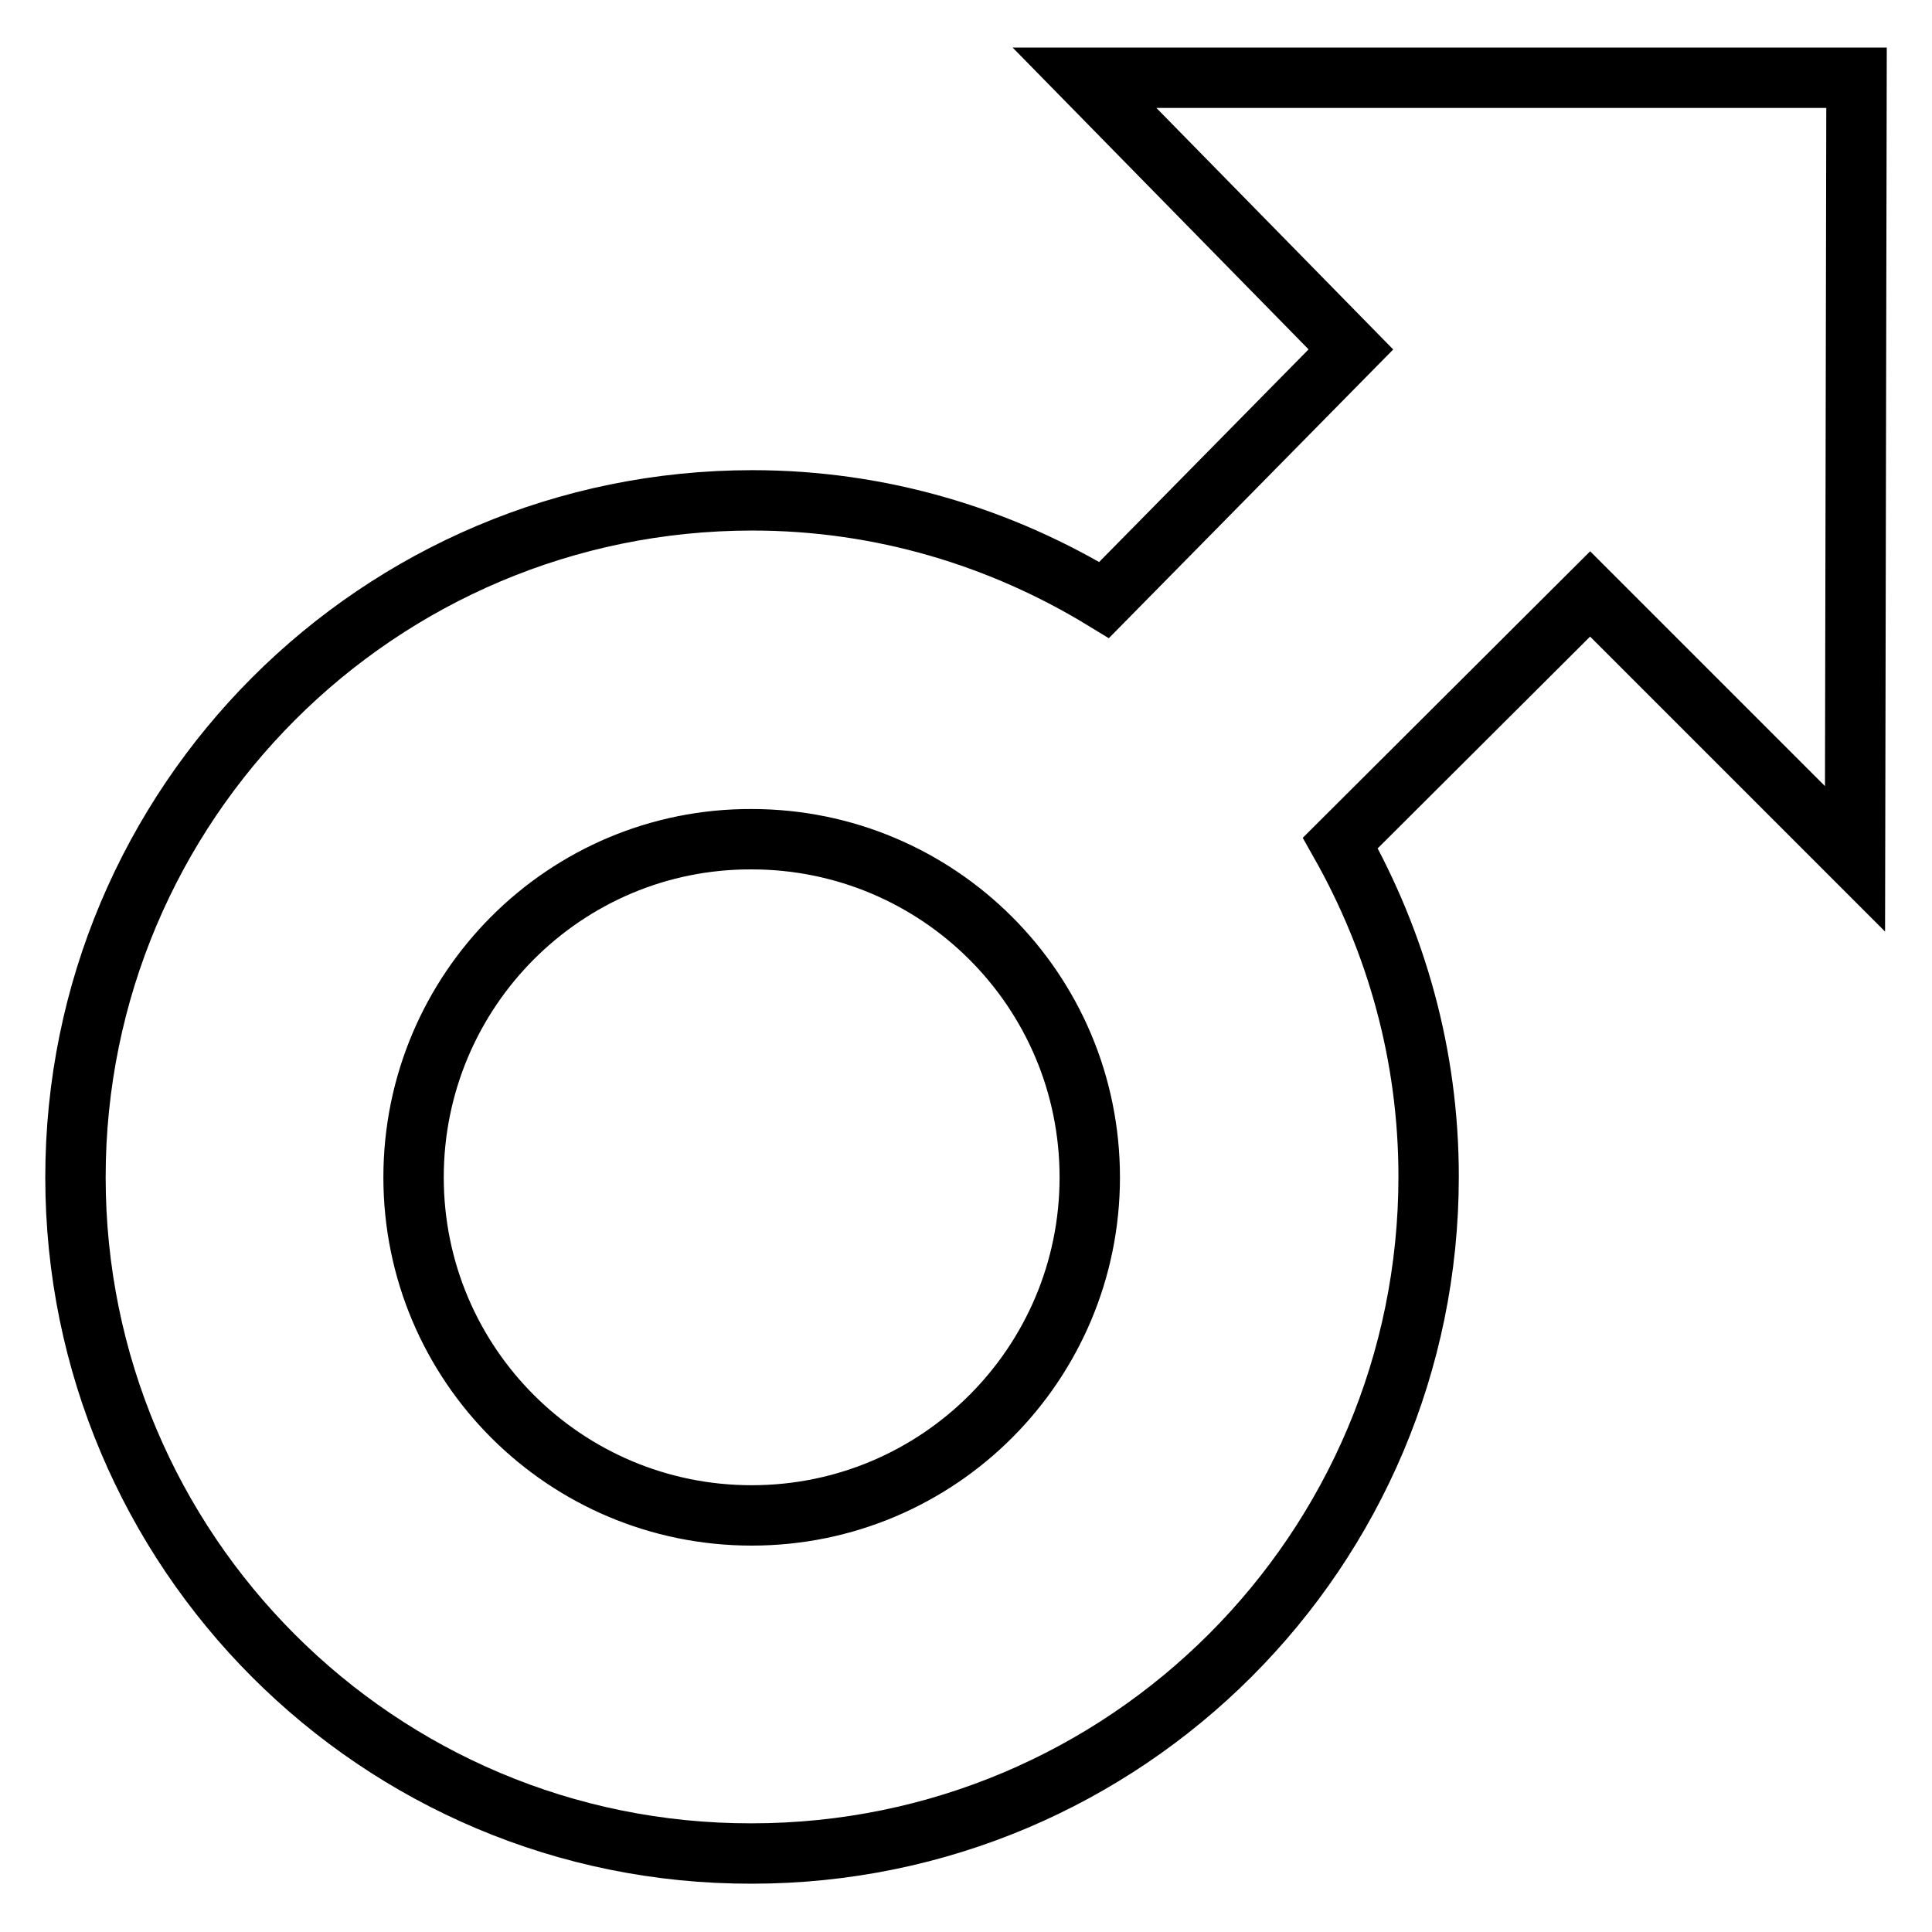
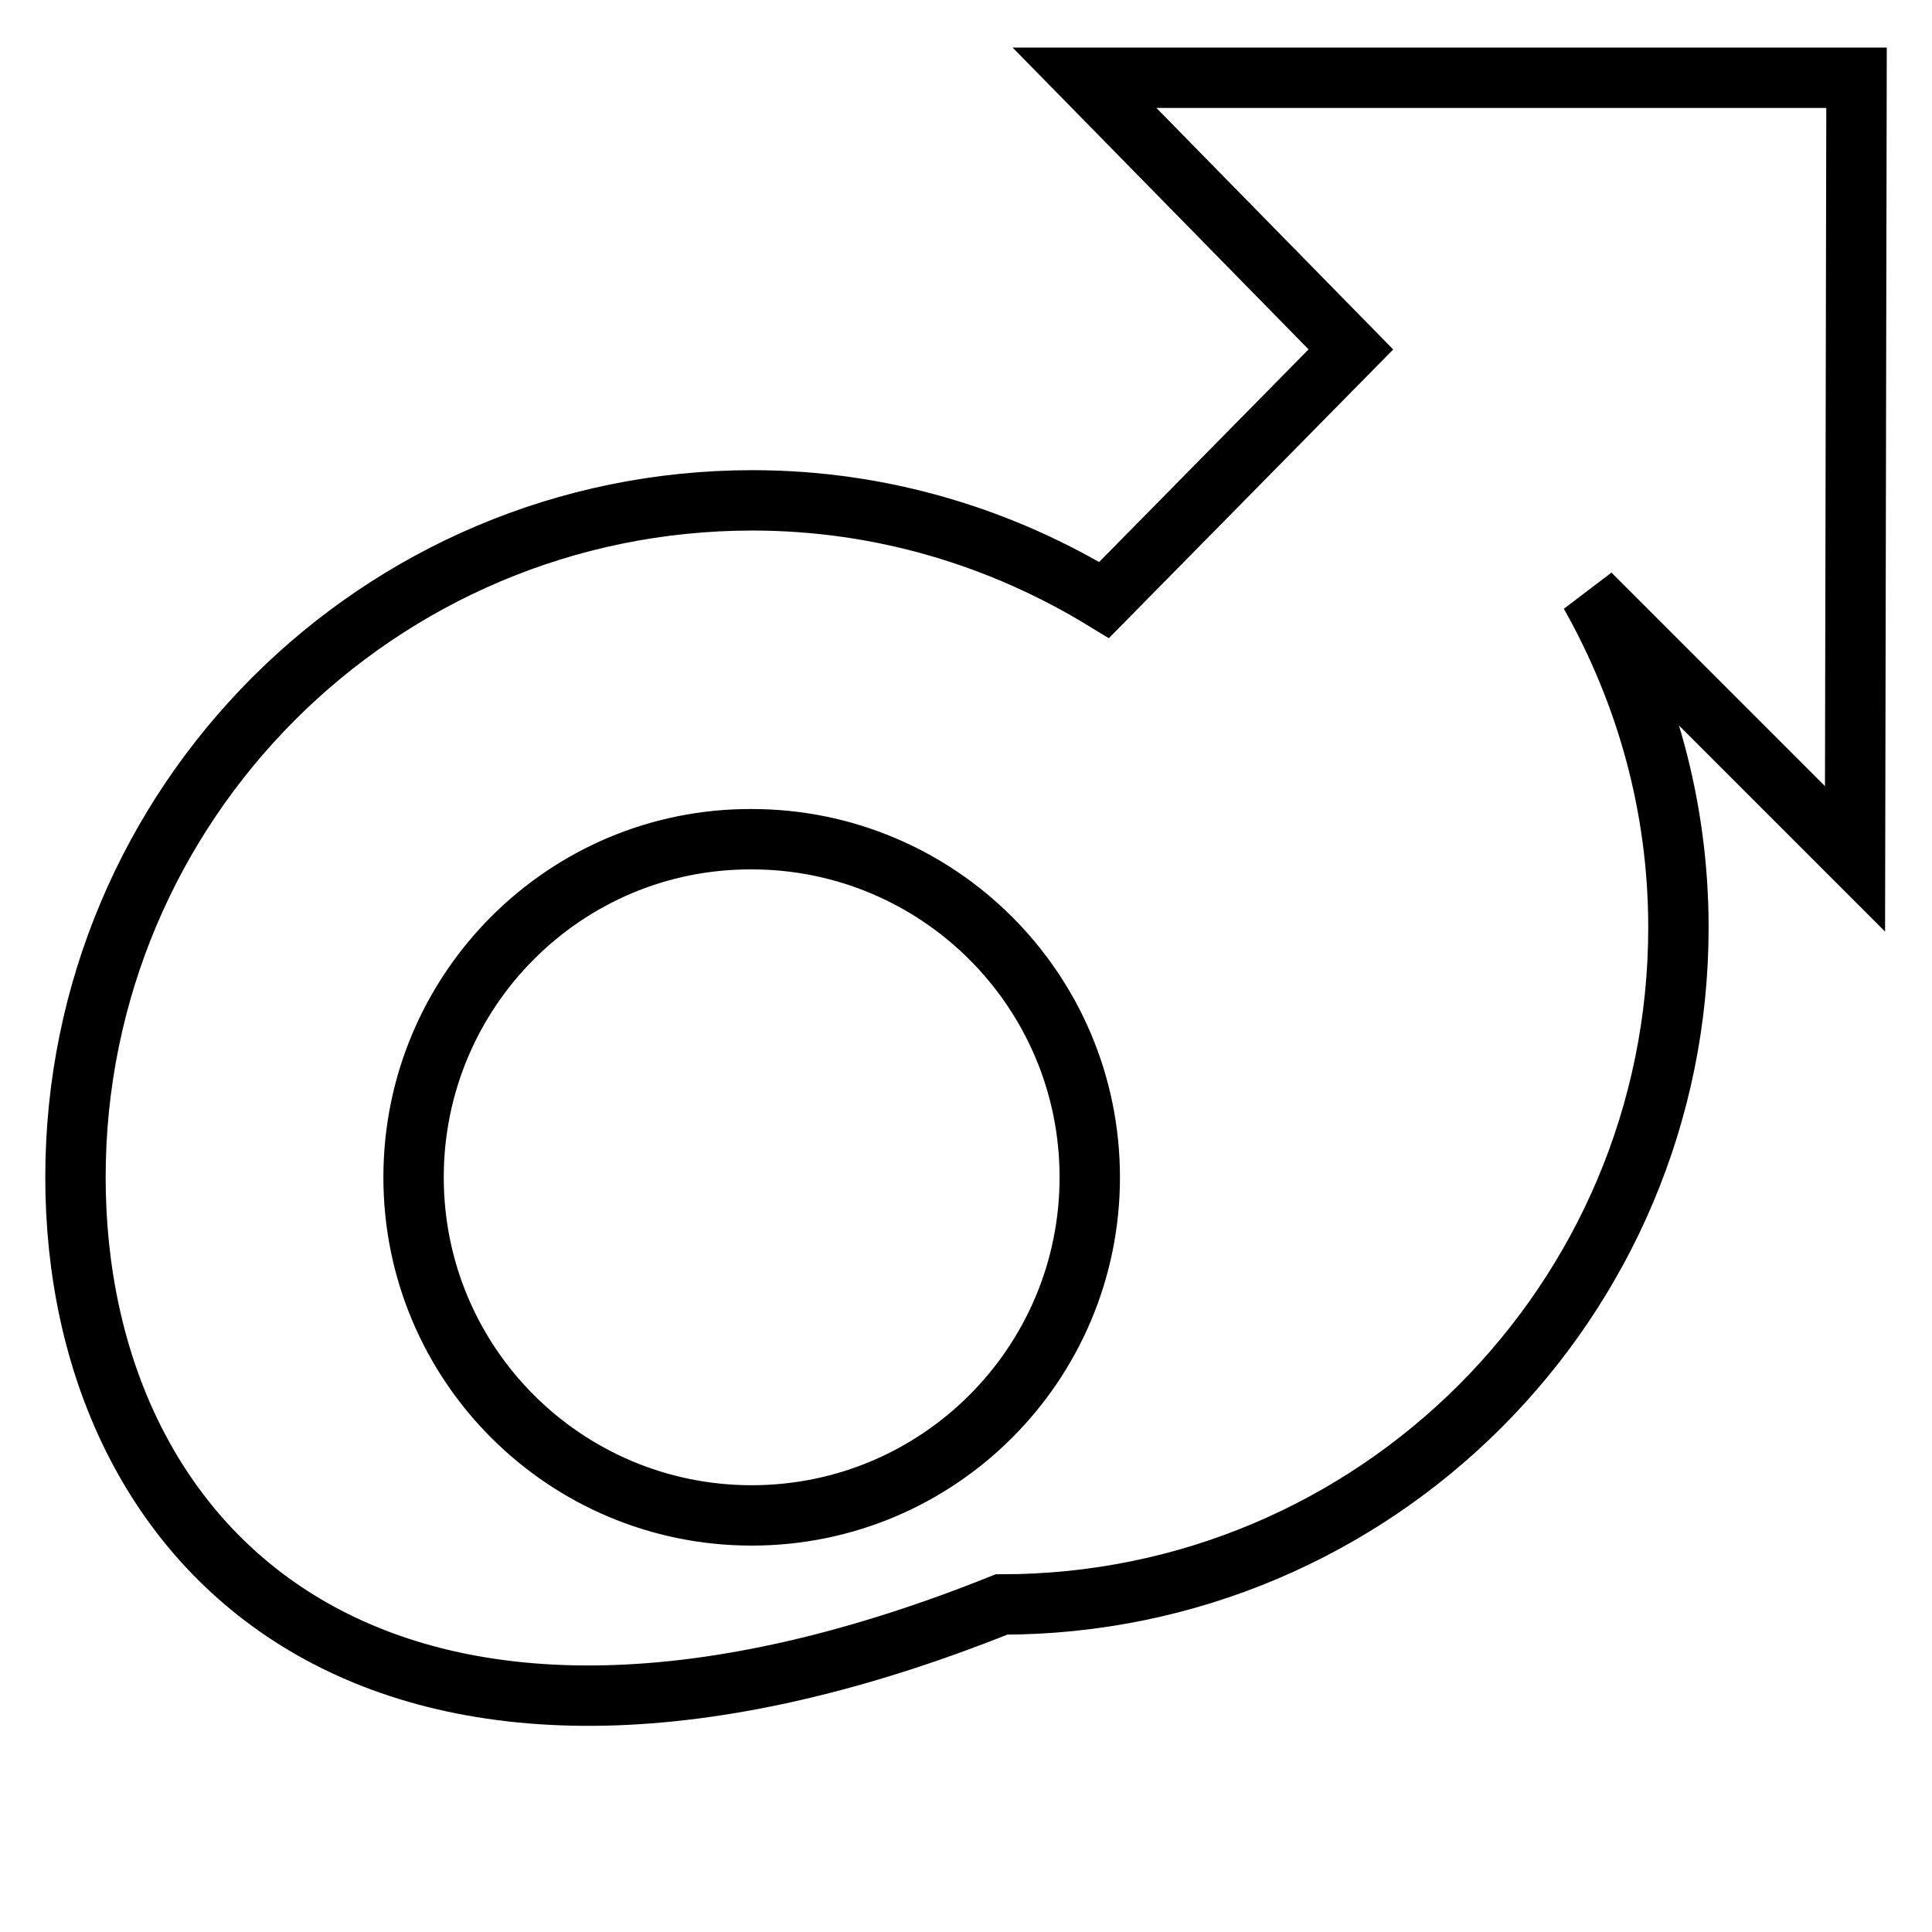
<svg xmlns="http://www.w3.org/2000/svg" version="1.1" x="0px" y="0px" viewBox="0 0 256 256" enable-background="new 0 0 256 256" xml:space="preserve">
  <g>
    <g>
-       <path stroke-width="8" fill-opacity="0" stroke="#000000" d="M143.7,10.3H246l-0.2,103.5l-35.1-35.1l-33.1,33c7.4,13.1,11.7,28.1,11.7,44.2c0,49.5-40.1,89.7-89.7,89.7C50.1,245.7,10,205.5,10,156c0-49.5,40.1-89.7,89.7-89.7c17.1,0,33,4.9,46.6,13.2L179,46.3L143.7,10.3z M54.8,156c0,24.8,20.1,44.8,44.8,44.8c24.8,0,44.8-20.1,44.8-44.8c0-24.8-20.1-44.8-44.8-44.8C74.9,111.1,54.8,131.2,54.8,156z" />
+       <path stroke-width="8" fill-opacity="0" stroke="#000000" d="M143.7,10.3H246l-0.2,103.5l-35.1-35.1c7.4,13.1,11.7,28.1,11.7,44.2c0,49.5-40.1,89.7-89.7,89.7C50.1,245.7,10,205.5,10,156c0-49.5,40.1-89.7,89.7-89.7c17.1,0,33,4.9,46.6,13.2L179,46.3L143.7,10.3z M54.8,156c0,24.8,20.1,44.8,44.8,44.8c24.8,0,44.8-20.1,44.8-44.8c0-24.8-20.1-44.8-44.8-44.8C74.9,111.1,54.8,131.2,54.8,156z" />
    </g>
  </g>
</svg>